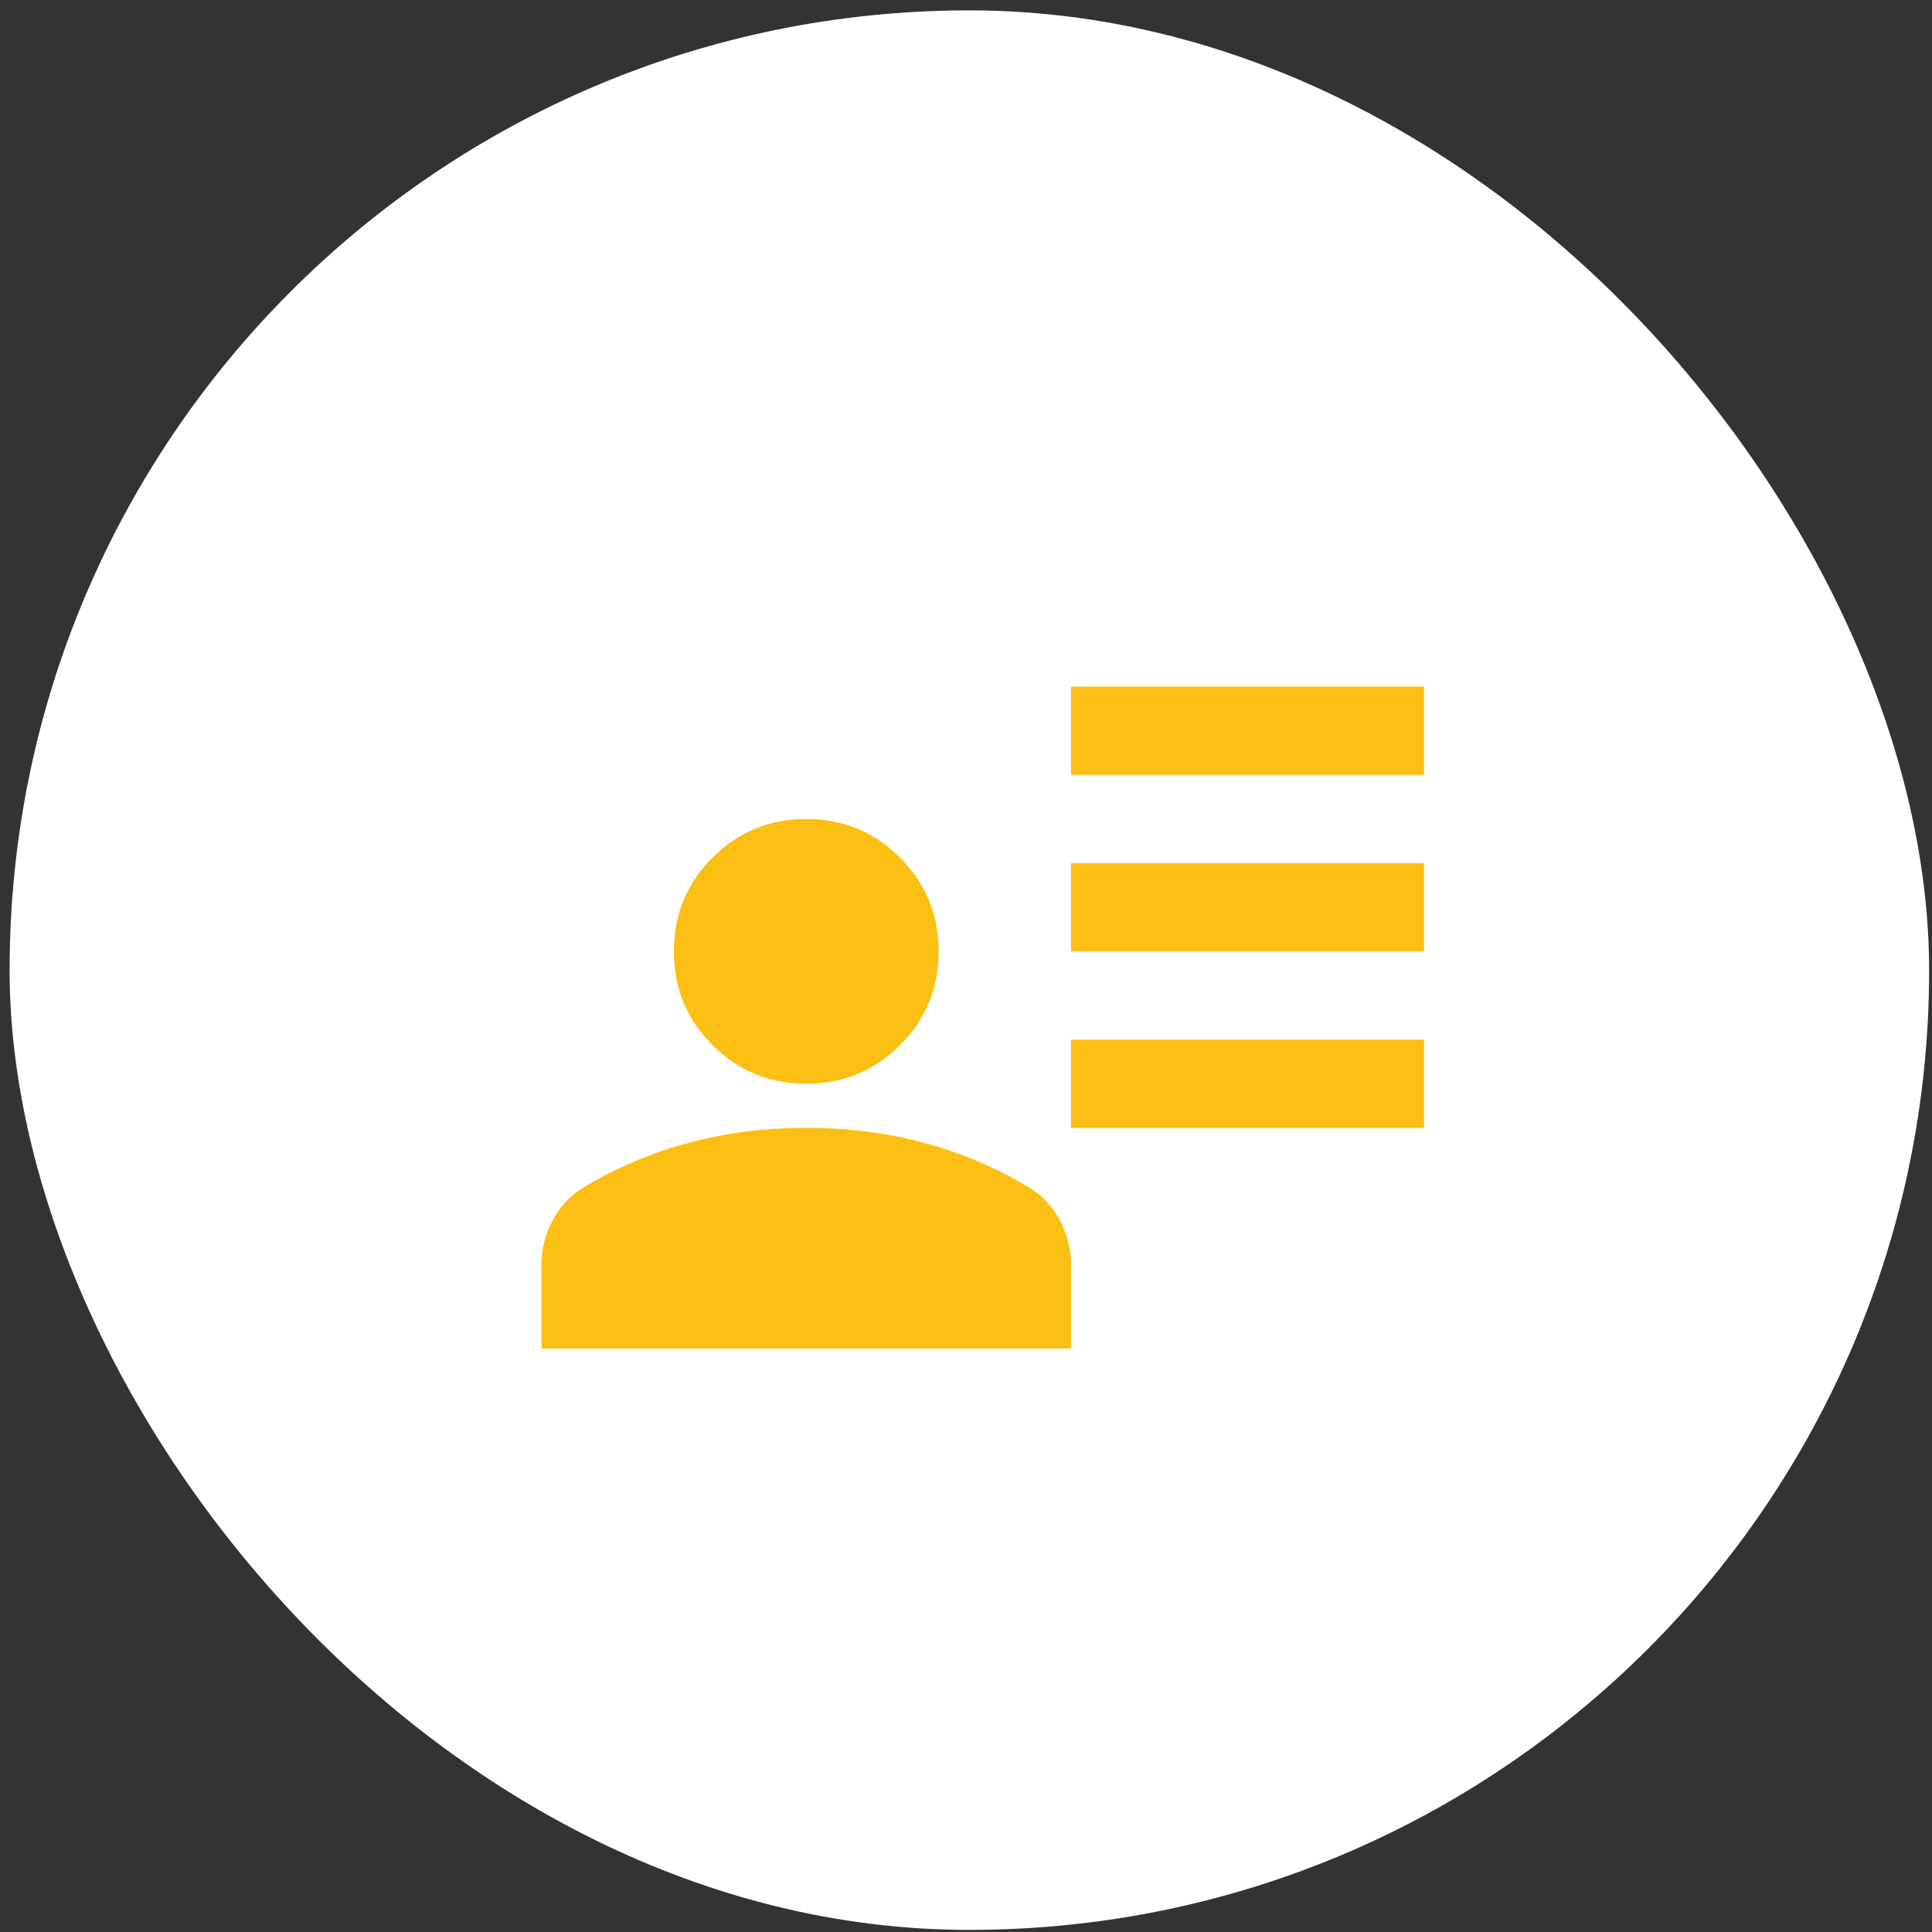
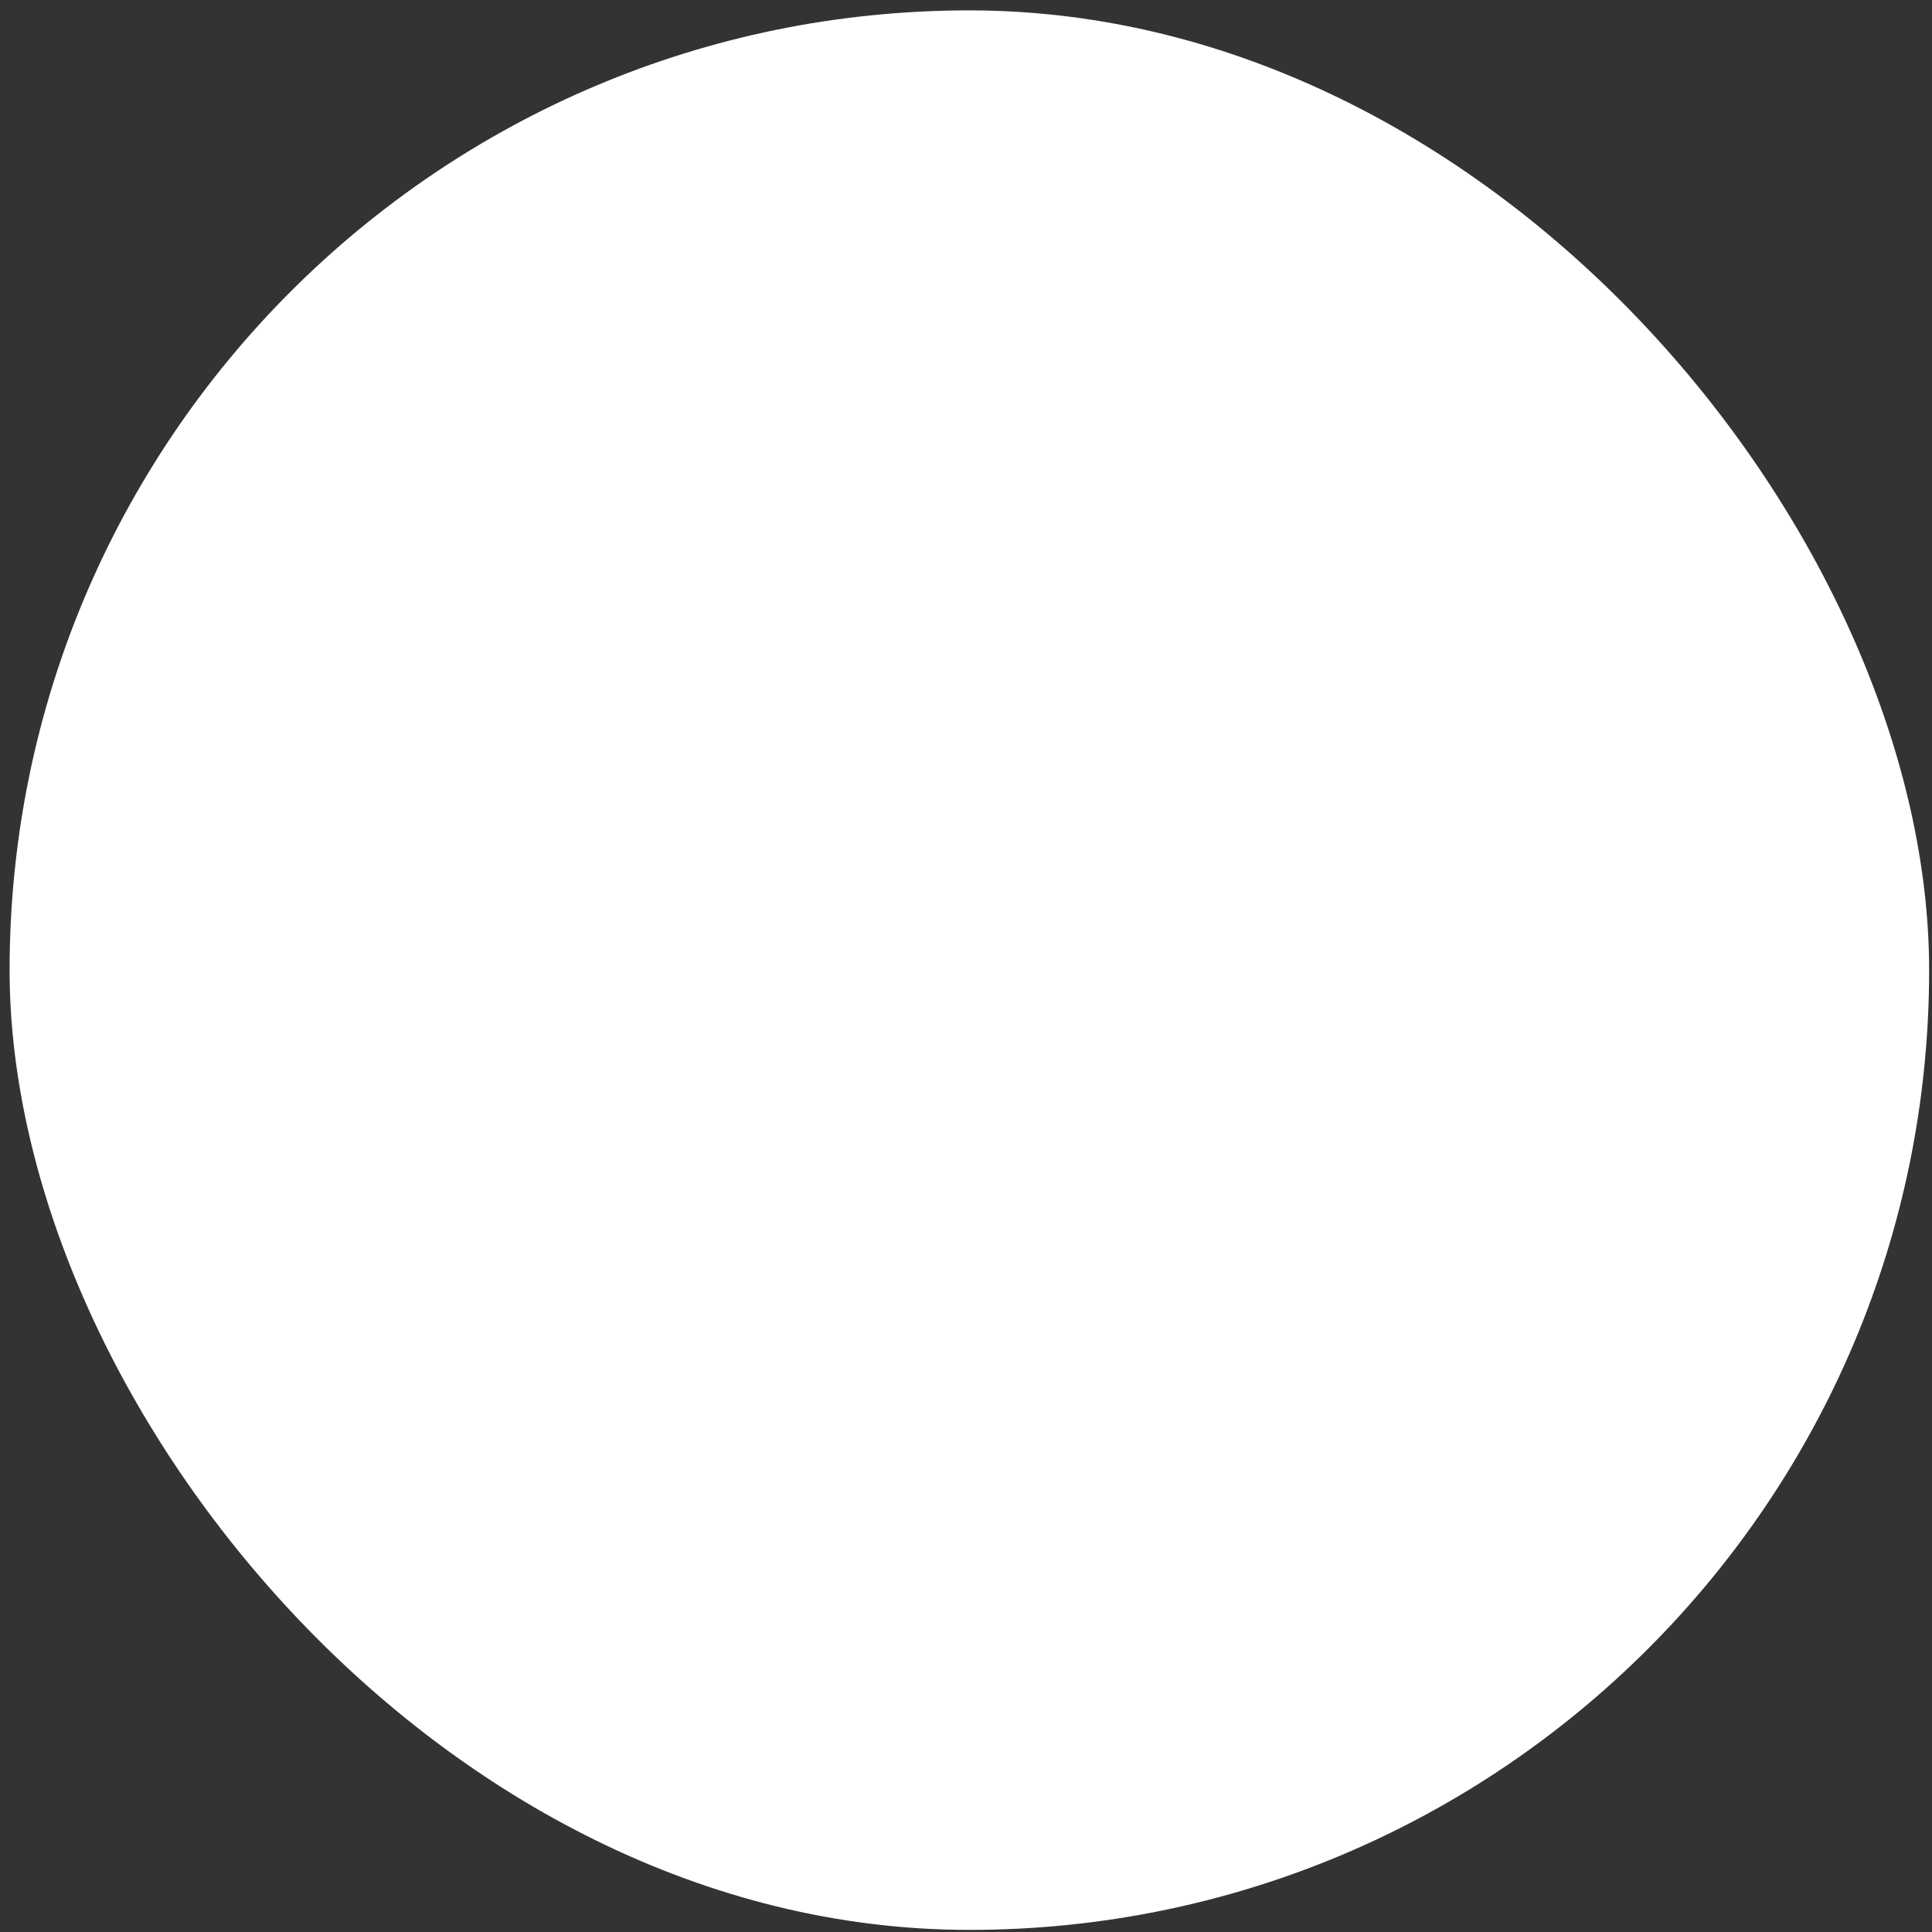
<svg xmlns="http://www.w3.org/2000/svg" width="70" height="70" viewBox="0 0 70 70" fill="none">
  <rect x="0" y="0" width="70" height="70" fill="#333333" stroke="none" />
  <rect x="0.348" y="0.376" width="69.548" height="69.548" rx="34.774" fill="white" />
  <mask id="mask0_792_2" style="mask-type:alpha" maskUnits="userSpaceOnUse" x="16" y="16" width="39" height="40">
    <rect x="16.422" y="16.883" width="38.371" height="38.371" fill="#D9D9D9" />
  </mask>
  <g mask="url(#mask0_792_2)">
-     <path d="M38.805 28.074V24.877H51.596V28.074H38.805ZM38.805 34.469V31.272H51.596V34.469H38.805ZM38.805 40.865V37.667H51.596V40.865H38.805ZM29.212 39.266C27.88 39.266 26.748 38.8 25.815 37.867C24.882 36.934 24.416 35.802 24.416 34.469C24.416 33.137 24.882 32.005 25.815 31.072C26.748 30.139 27.88 29.673 29.212 29.673C30.545 29.673 31.677 30.139 32.61 31.072C33.542 32.005 34.009 33.137 34.009 34.469C34.009 35.802 33.542 36.934 32.61 37.867C31.677 38.8 30.545 39.266 29.212 39.266ZM19.62 48.859V45.821C19.62 45.261 19.753 44.728 20.019 44.222C20.286 43.716 20.659 43.316 21.139 43.023C22.338 42.304 23.61 41.764 24.956 41.404C26.301 41.044 27.72 40.865 29.212 40.865C30.705 40.865 32.124 41.044 33.469 41.404C34.815 41.764 36.087 42.304 37.286 43.023C37.766 43.316 38.139 43.716 38.406 44.222C38.672 44.728 38.805 45.261 38.805 45.821V48.859H19.62Z" fill="#FBBF14" />
-   </g>
+     </g>
</svg>